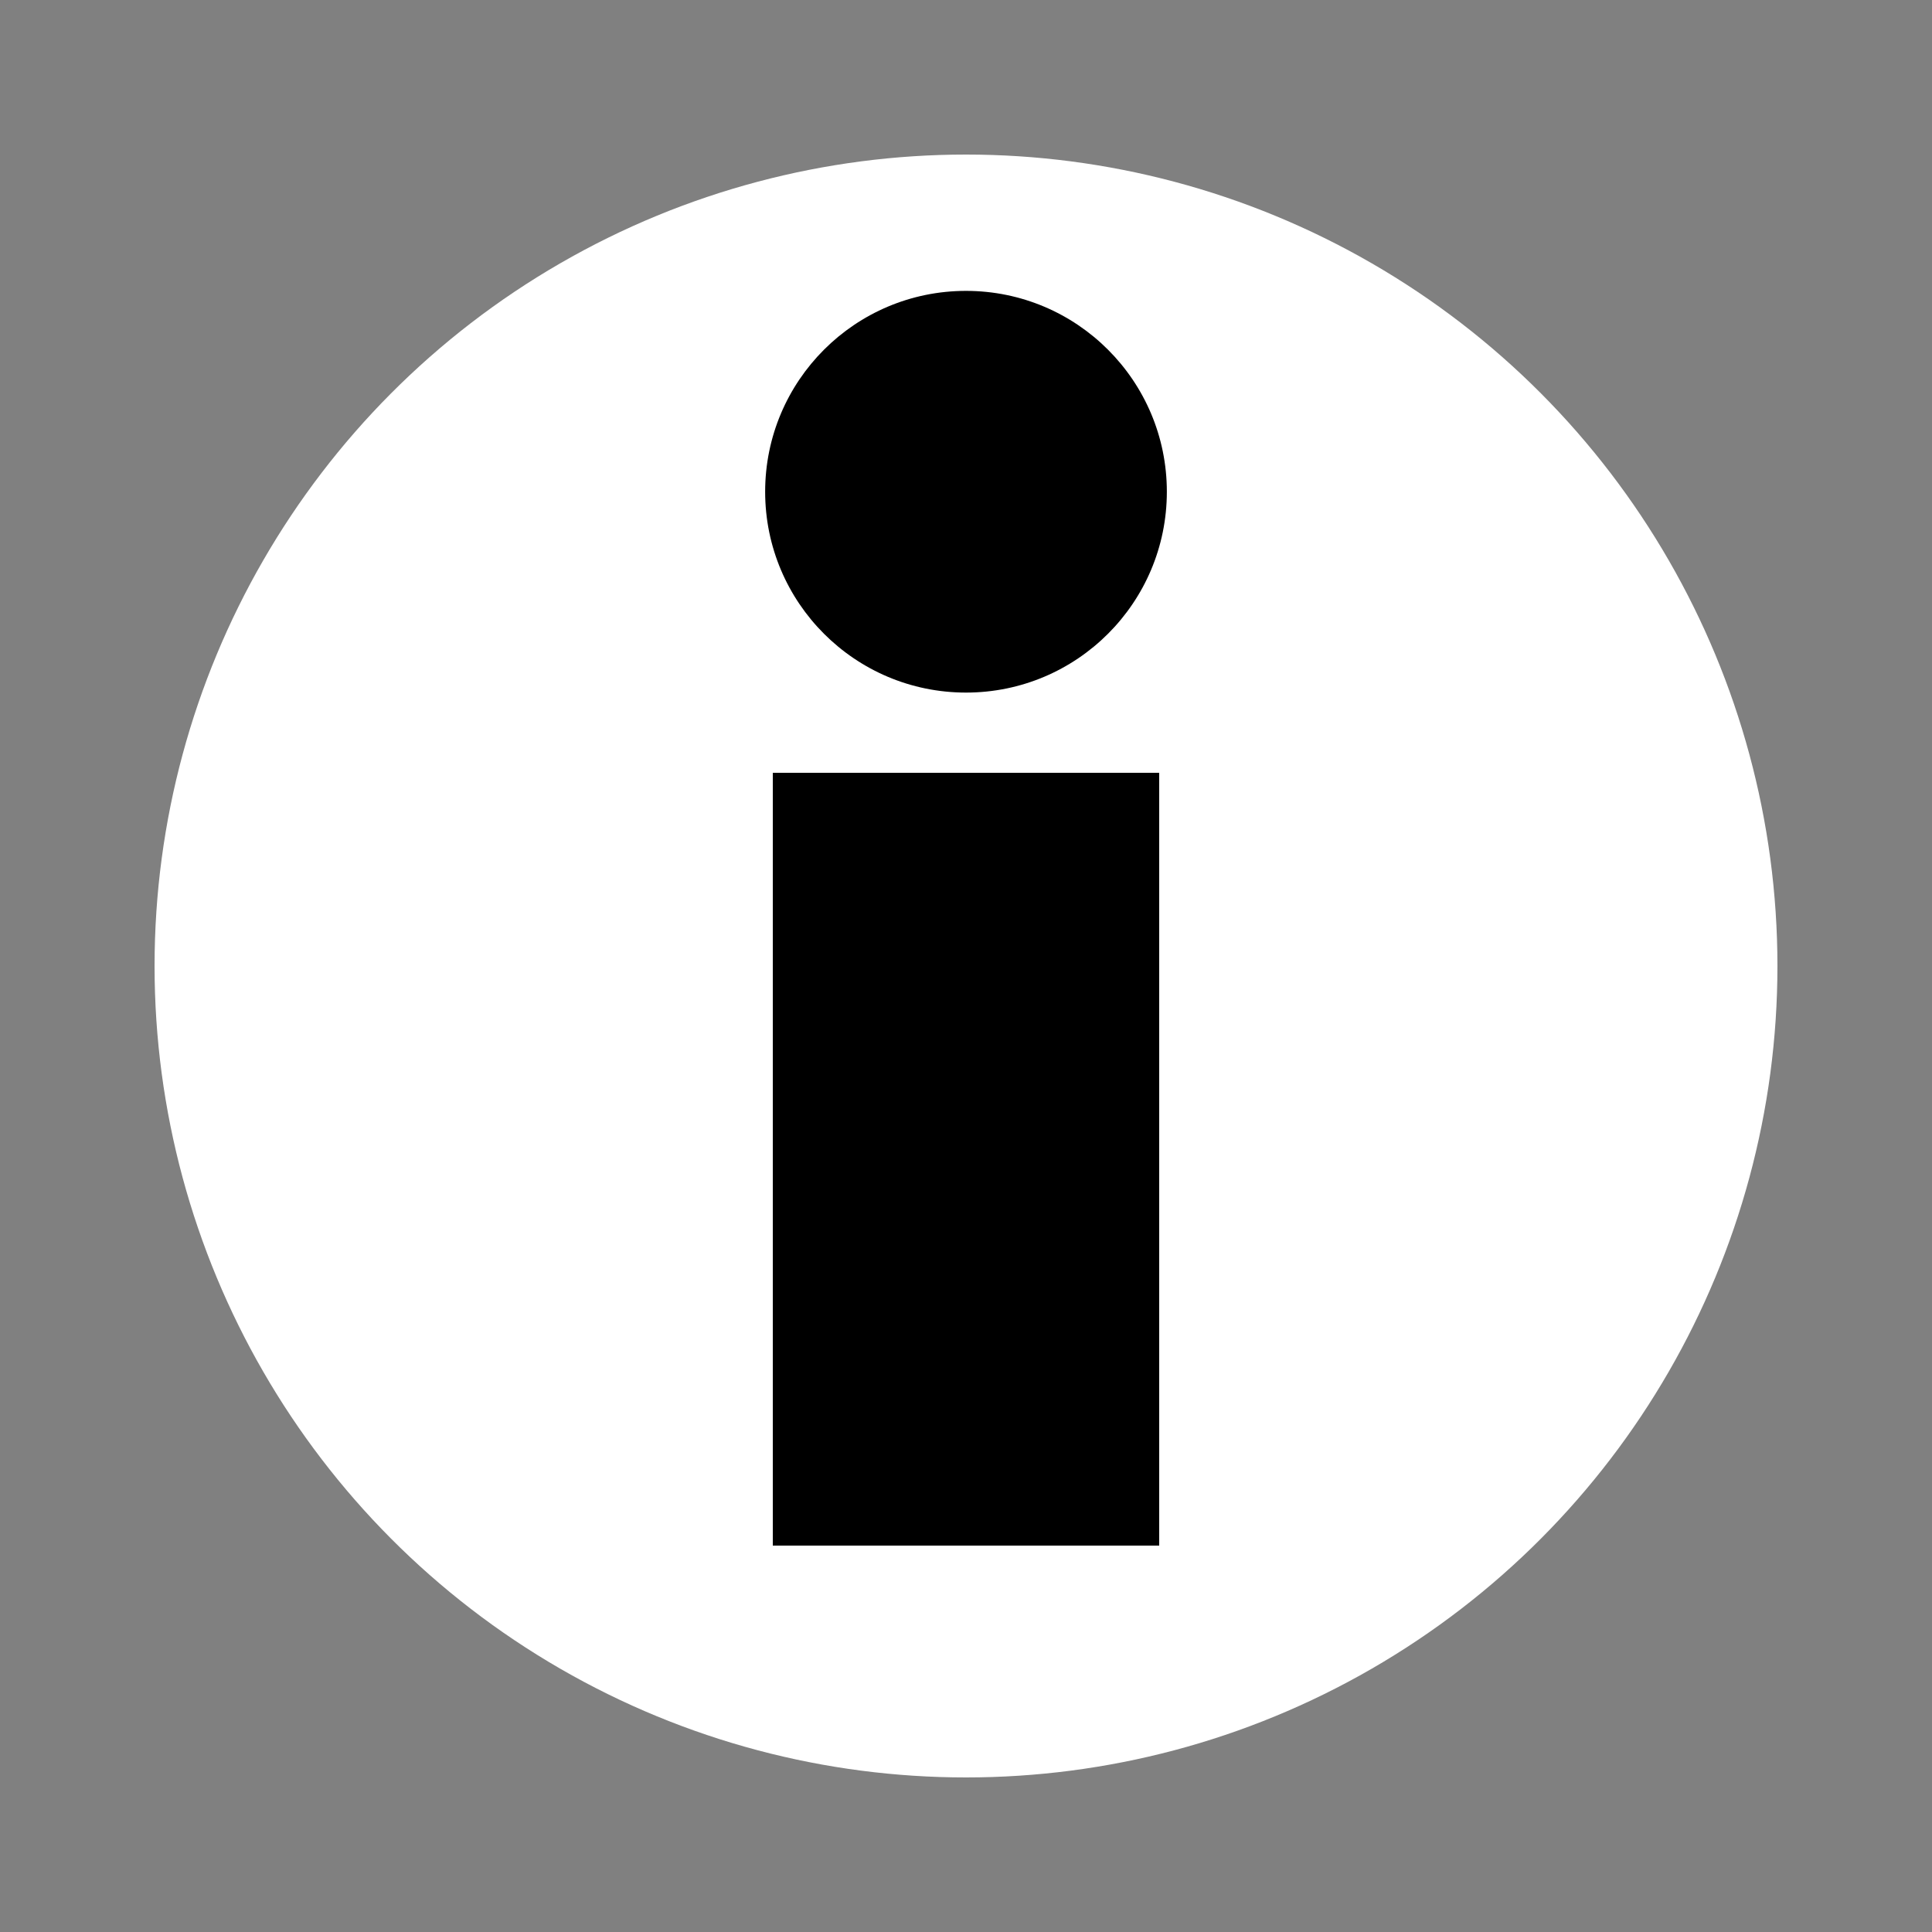
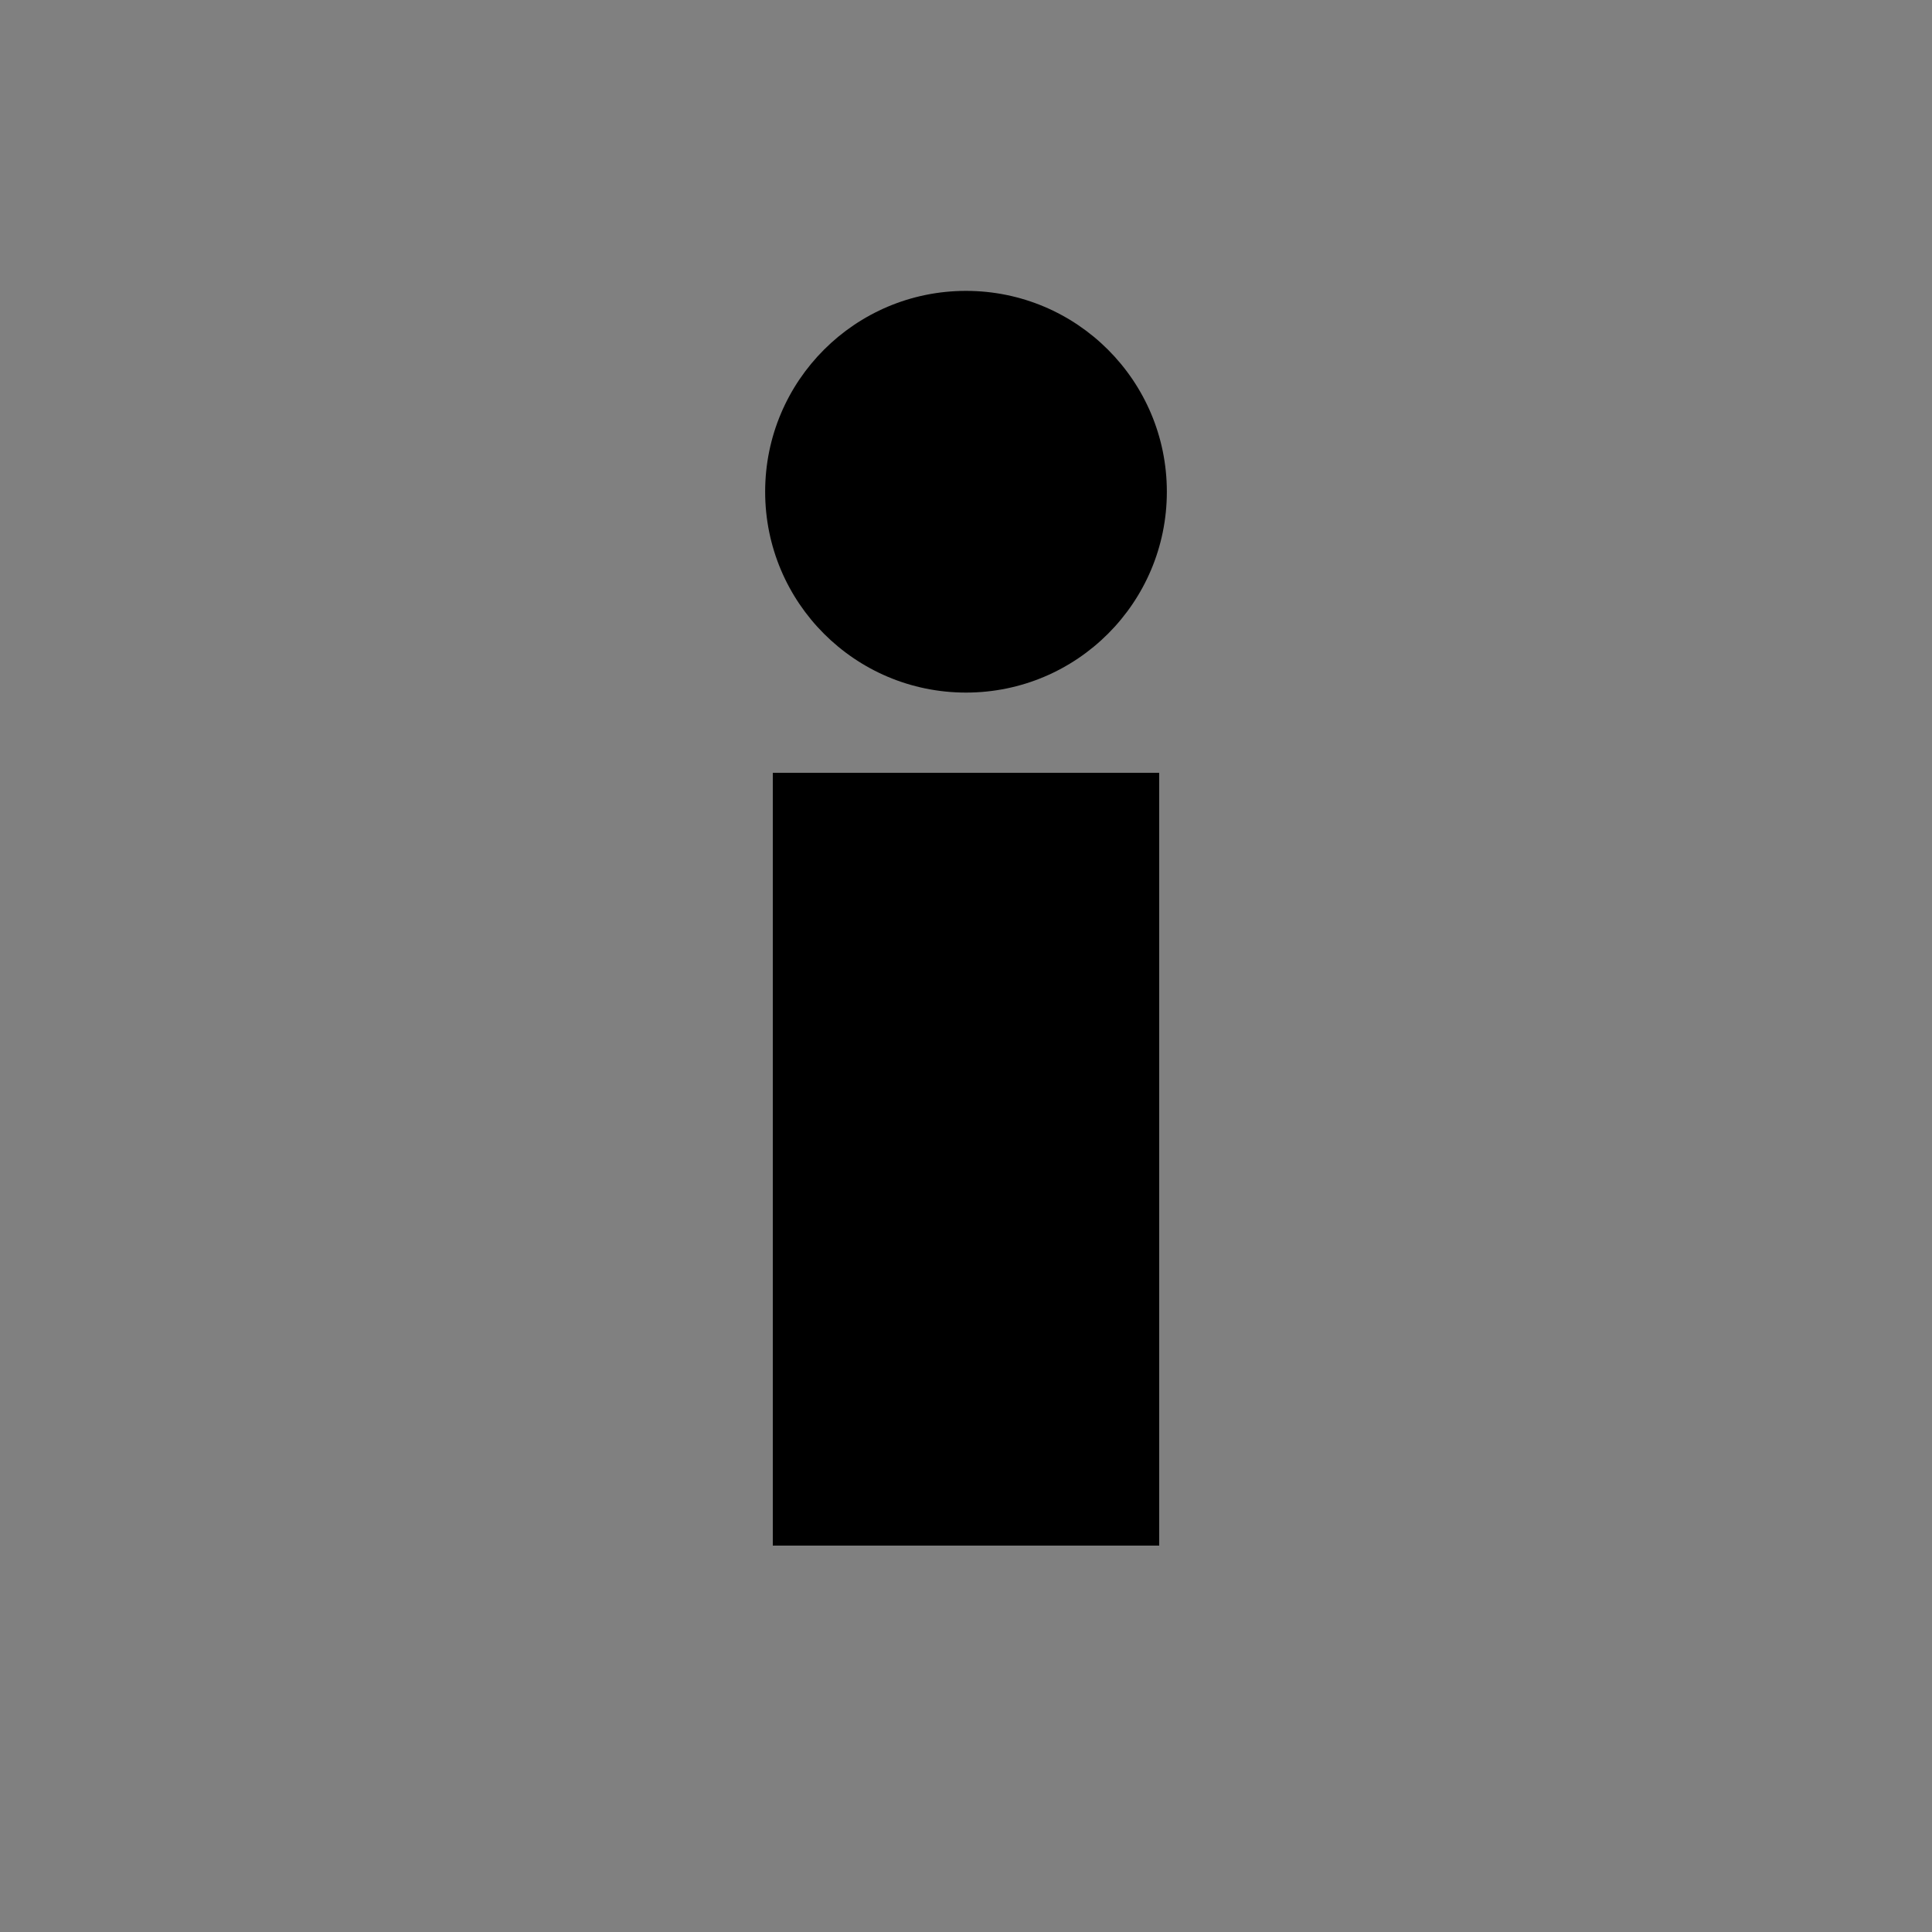
<svg xmlns="http://www.w3.org/2000/svg" version="1.1" x="0px" y="0px" width="25px" height="25px" viewBox="-2.5 -5 25 25" enable-background="new -2.5 -5 25 25" xml:space="preserve">
  <rect x="-2.5" y="-5" width="25" height="25" fill="#808080" stroke="none" />
  <g id="home_1_" display="none">
    <polygon id="home" display="inline" fill="#FFFFFF" points="1.5,7.26 0.096,8.449 -0.417,7.583 9.957,-2 20.308,7.51 19.798,8.449    18.5,7.05 18.5,17 11.5,17 11.5,12 8.5,12 8.5,17 1.5,17  " />
  </g>
  <g id="shop" display="none">
-     <polygon display="inline" fill="#FFFFFF" points="-0.5,-1 3.625,-1 4.6,2 20.5,2 18.4,12 5.125,12 2.575,0.812 -0.5,0.575  " />
-     <circle display="inline" fill="#FFFFFF" cx="6.85" cy="15.5" r="2.4" />
    <circle display="inline" fill="#FFFFFF" cx="16.3" cy="15.275" r="2.4" />
  </g>
  <g id="info">
-     <circle fill="#FFFFFF" cx="10" cy="7.5" r="10.5" />
    <rect x="7.5" y="5" width="5" height="10" />
    <circle cx="10" cy="1.363" r="2.599" />
  </g>
</svg>